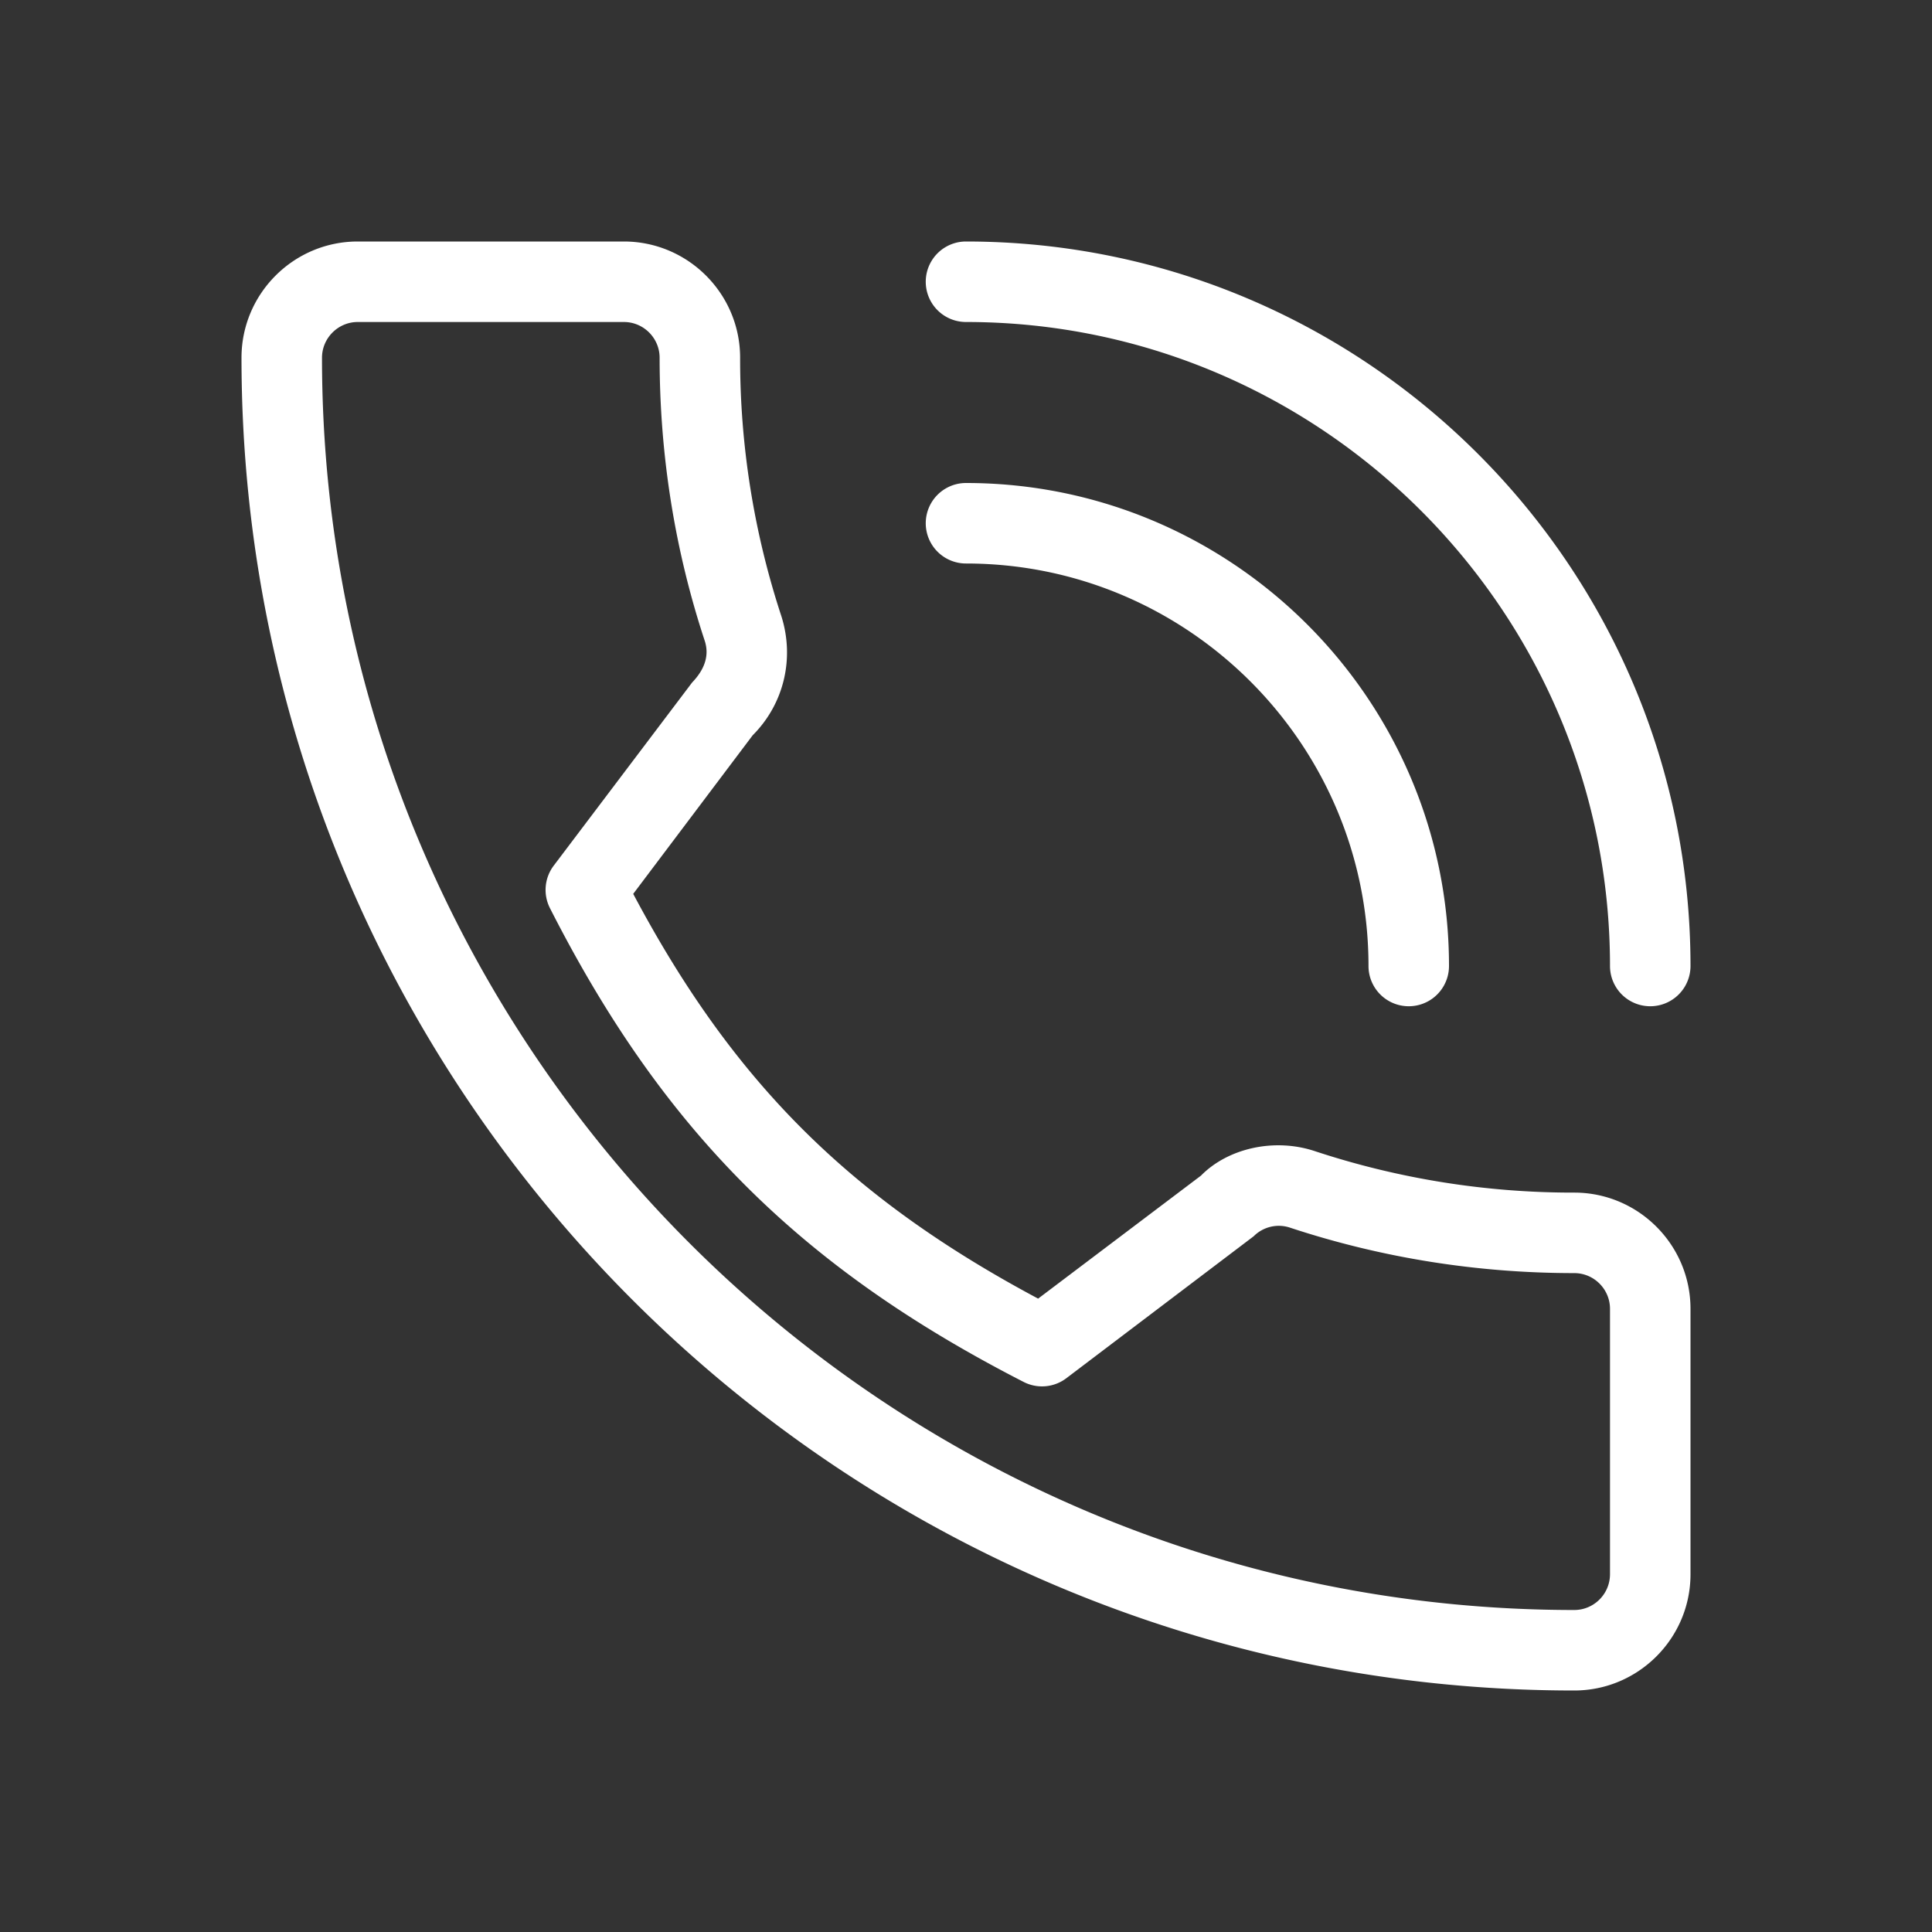
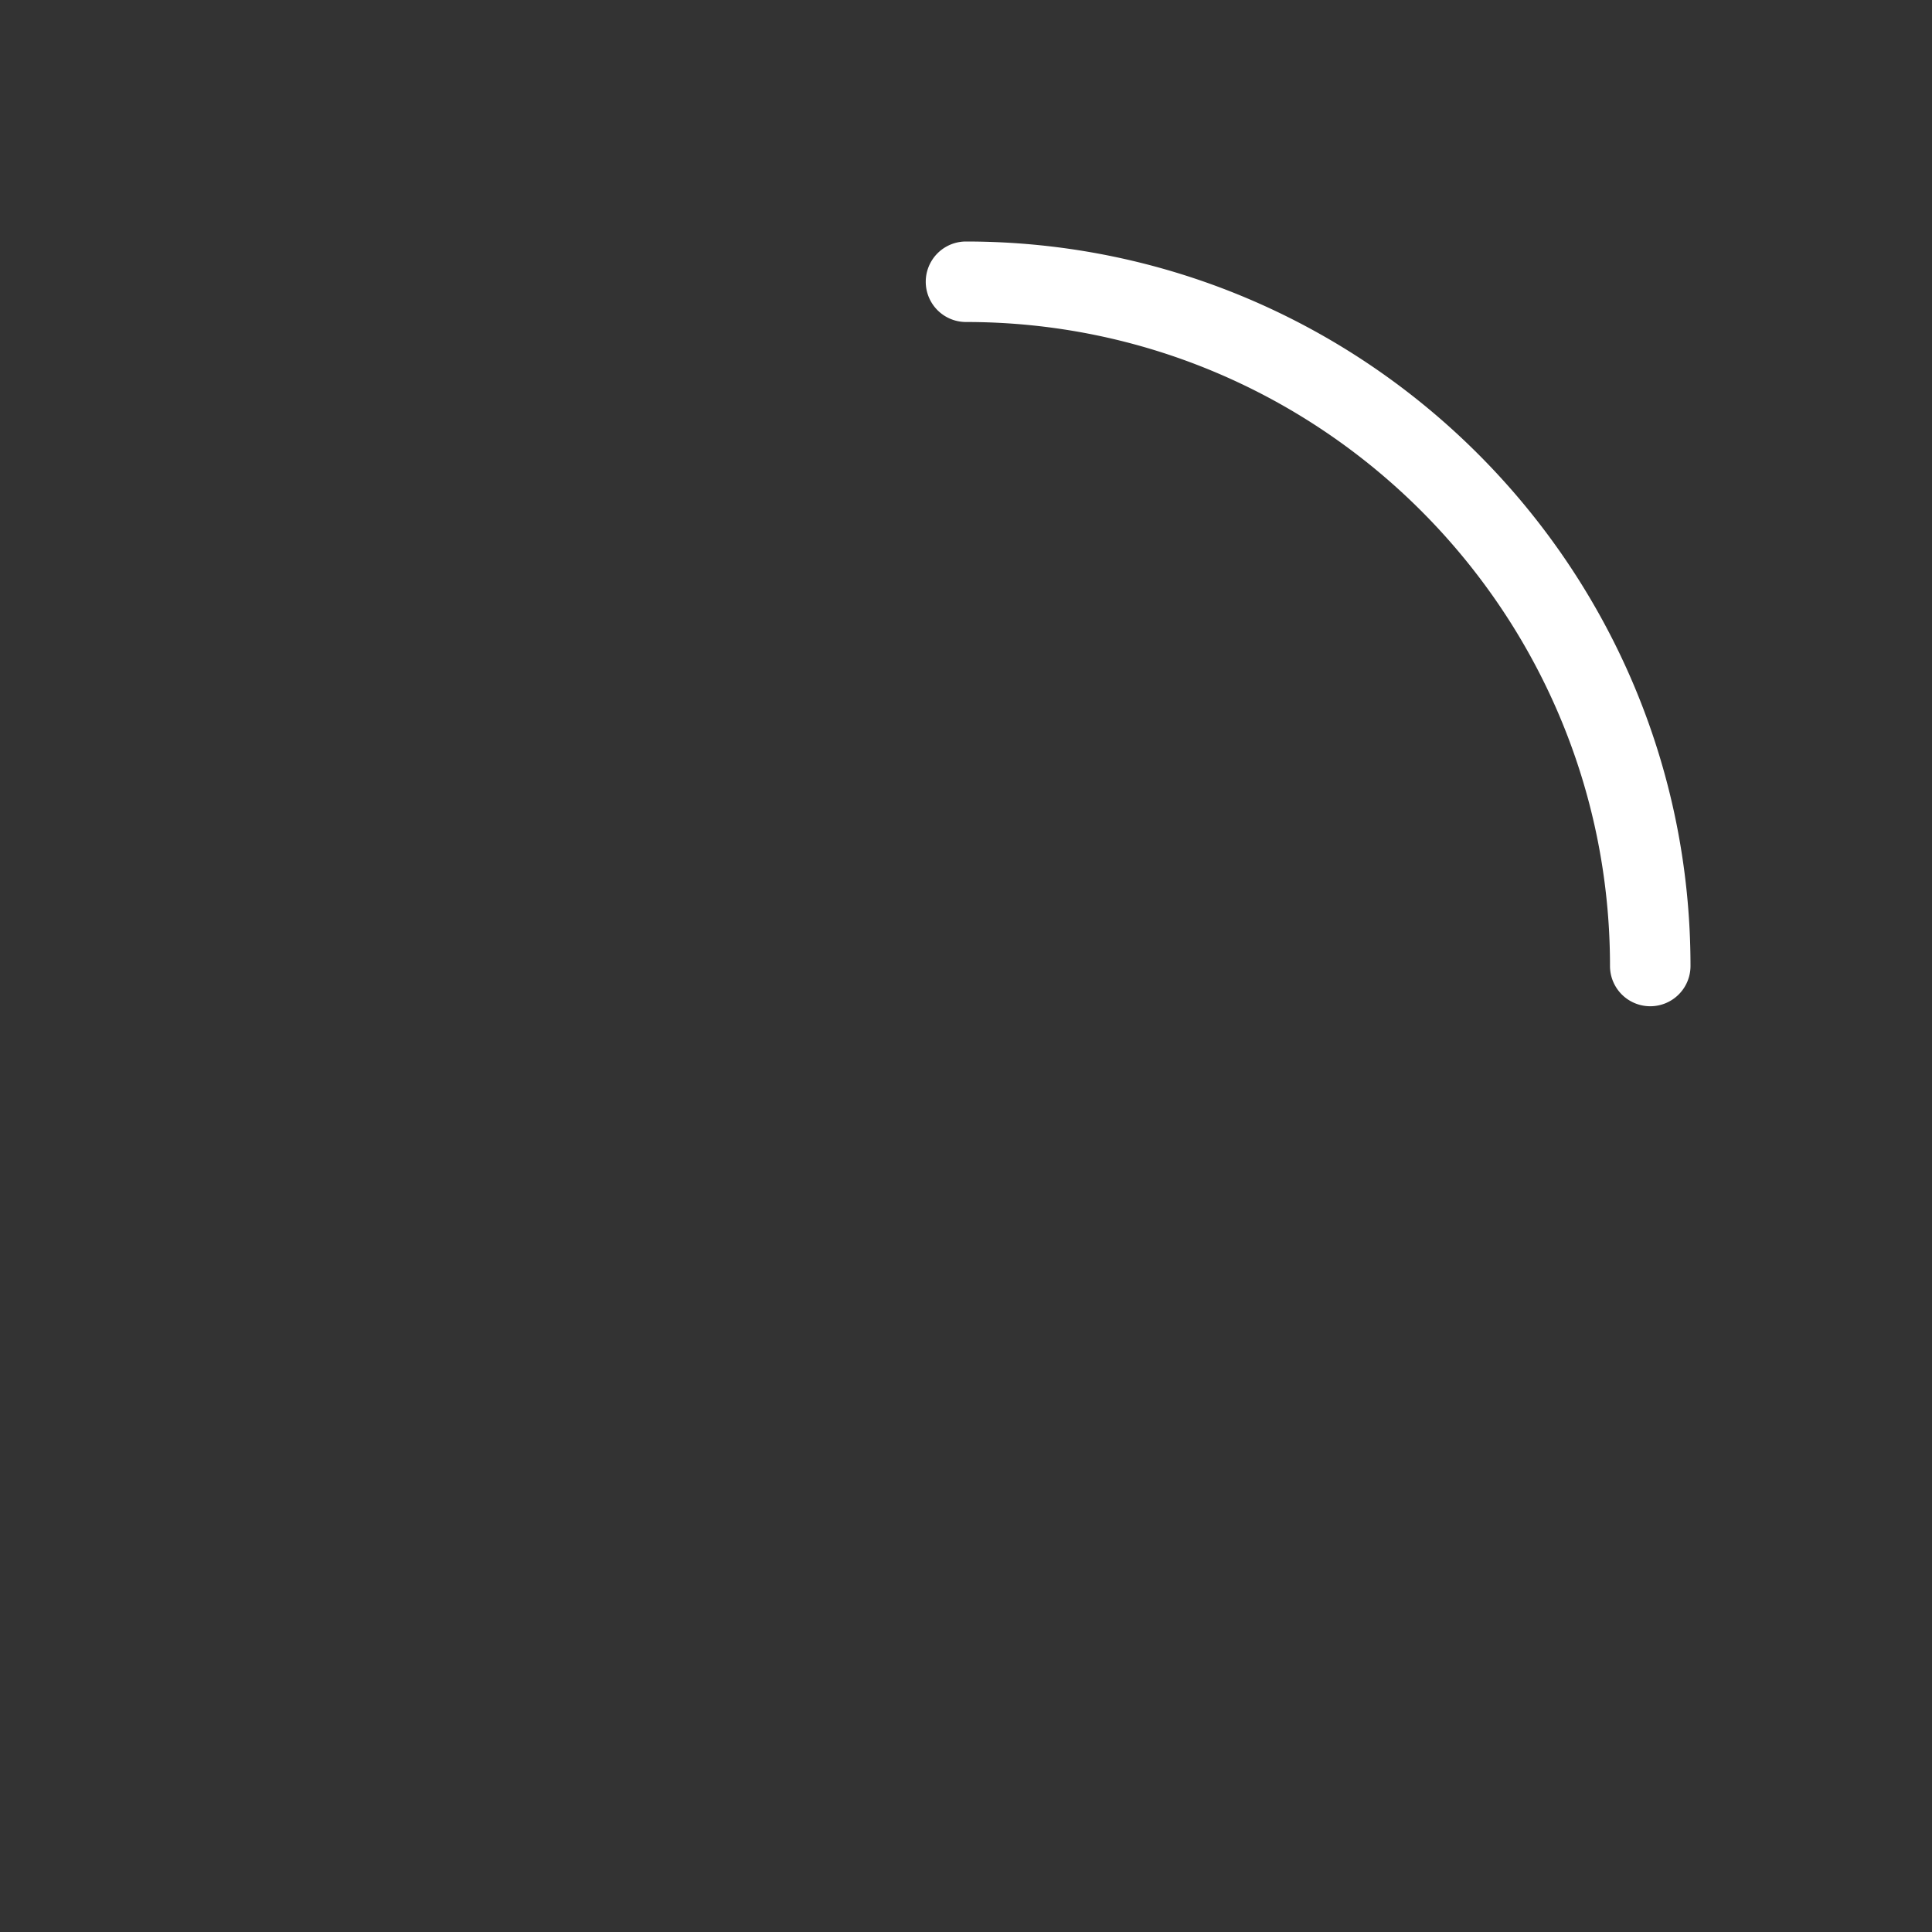
<svg xmlns="http://www.w3.org/2000/svg" width="24" height="24" viewBox="0 0 24 24">
  <rect x="0" y="0" width="24" height="24" fill="#333333" stroke="none" />
  <g fill="#FFF" fill-rule="evenodd">
    <path d="M12 4c4.411 0 8 3.589 8 8a.5.5 0 1 0 1 0c0-4.962-4.038-9-9-9a.5.5 0 1 0 0 1z" />
-     <path d="M12 7c2.757 0 5 2.243 5 5a.5.5 0 1 0 1 0c0-3.309-2.691-6-6-6a.5.5 0 1 0 0 1z" />
-     <path d="M19.556 14.815a10.22 10.22 0 0 1-3.21-.511c-.512-.175-1.093-.04-1.427.3l-2.023 1.528c-2.348-1.253-3.793-2.698-5.03-5.028l1.484-1.97c.385-.385.523-.947.358-1.475a10.235 10.235 0 0 1-.514-3.215C9.194 3.648 8.546 3 7.75 3H4.444C3.648 3 3 3.648 3 4.444 3 13.574 10.427 21 19.556 21c.796 0 1.444-.648 1.444-1.444v-3.297c0-.796-.648-1.444-1.444-1.444zm.444 4.74c0 .246-.2.445-.444.445C10.978 20 4 13.022 4 4.444 4 4.2 4.2 4 4.444 4H7.75c.245 0 .444.2.444.444 0 1.21.19 2.397.562 3.521.052.166.01.338-.158.513l-1.72 2.276a.5.5 0 0 0-.046.528c1.403 2.758 3.107 4.462 5.884 5.885a.5.5 0 0 0 .53-.046l2.328-1.764a.44.44 0 0 1 .453-.106c1.133.374 2.32.564 3.529.564.245 0 .444.2.444.444v3.297z" />
  </g>
</svg>